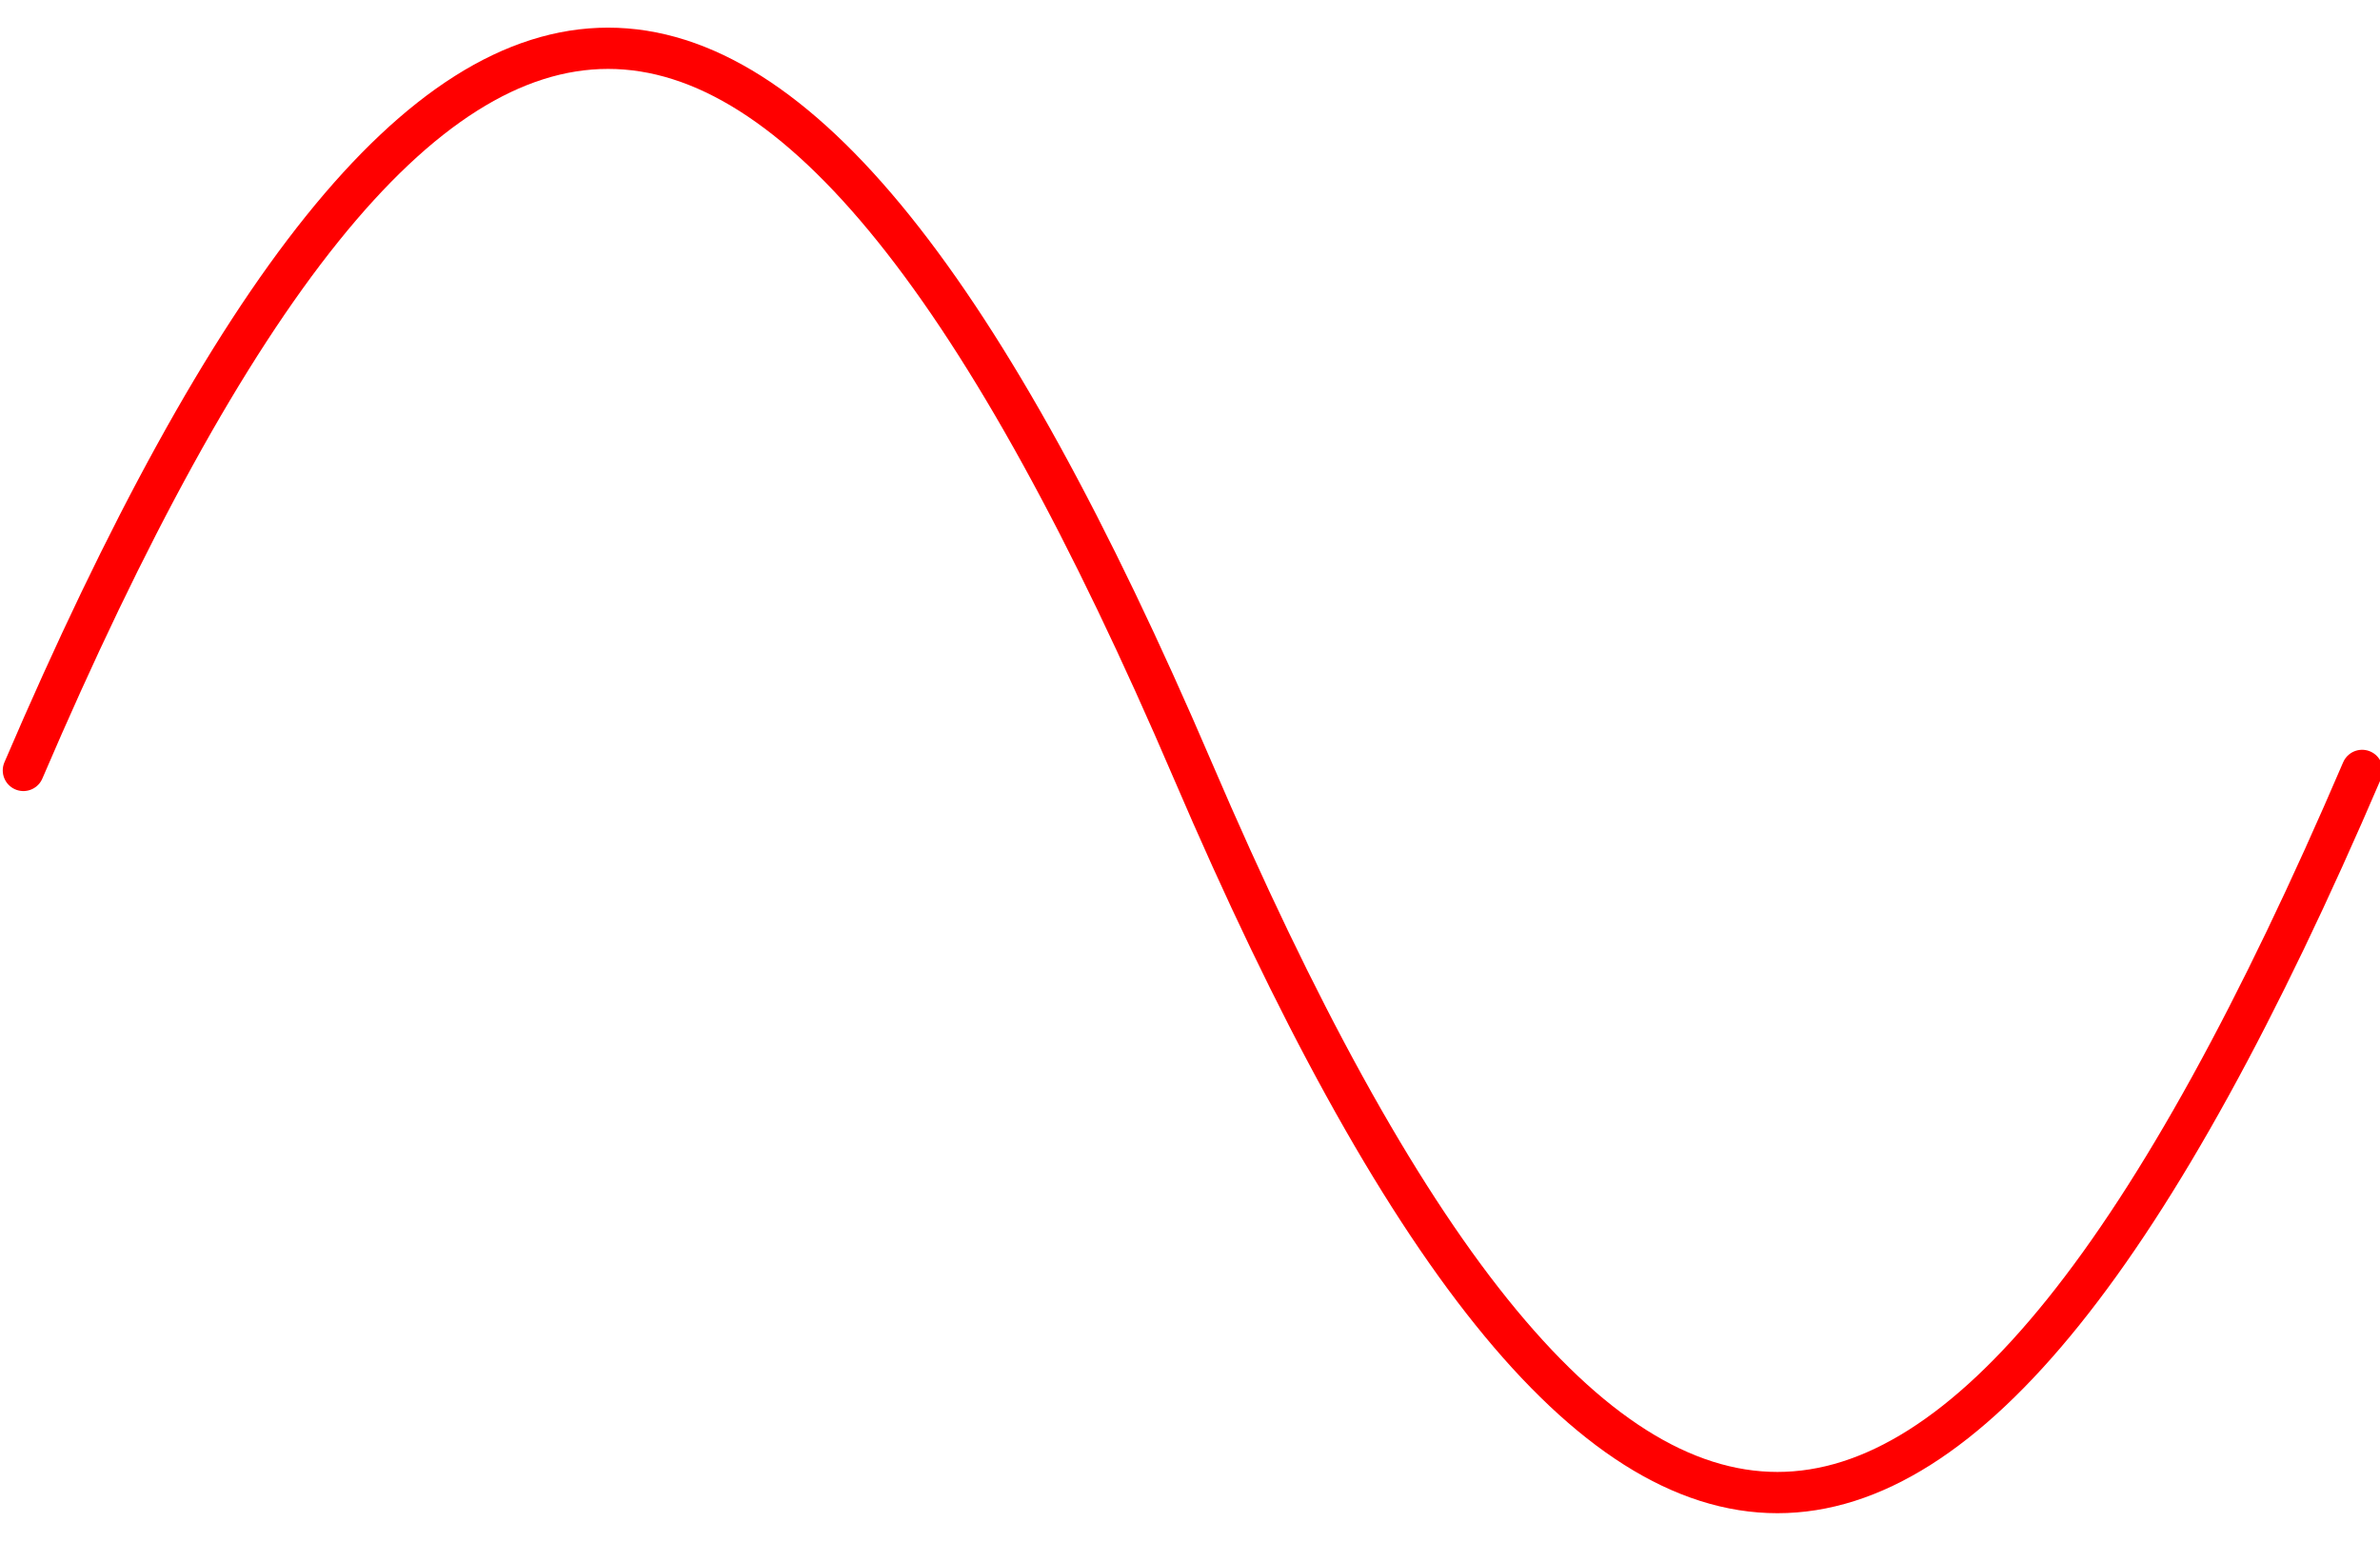
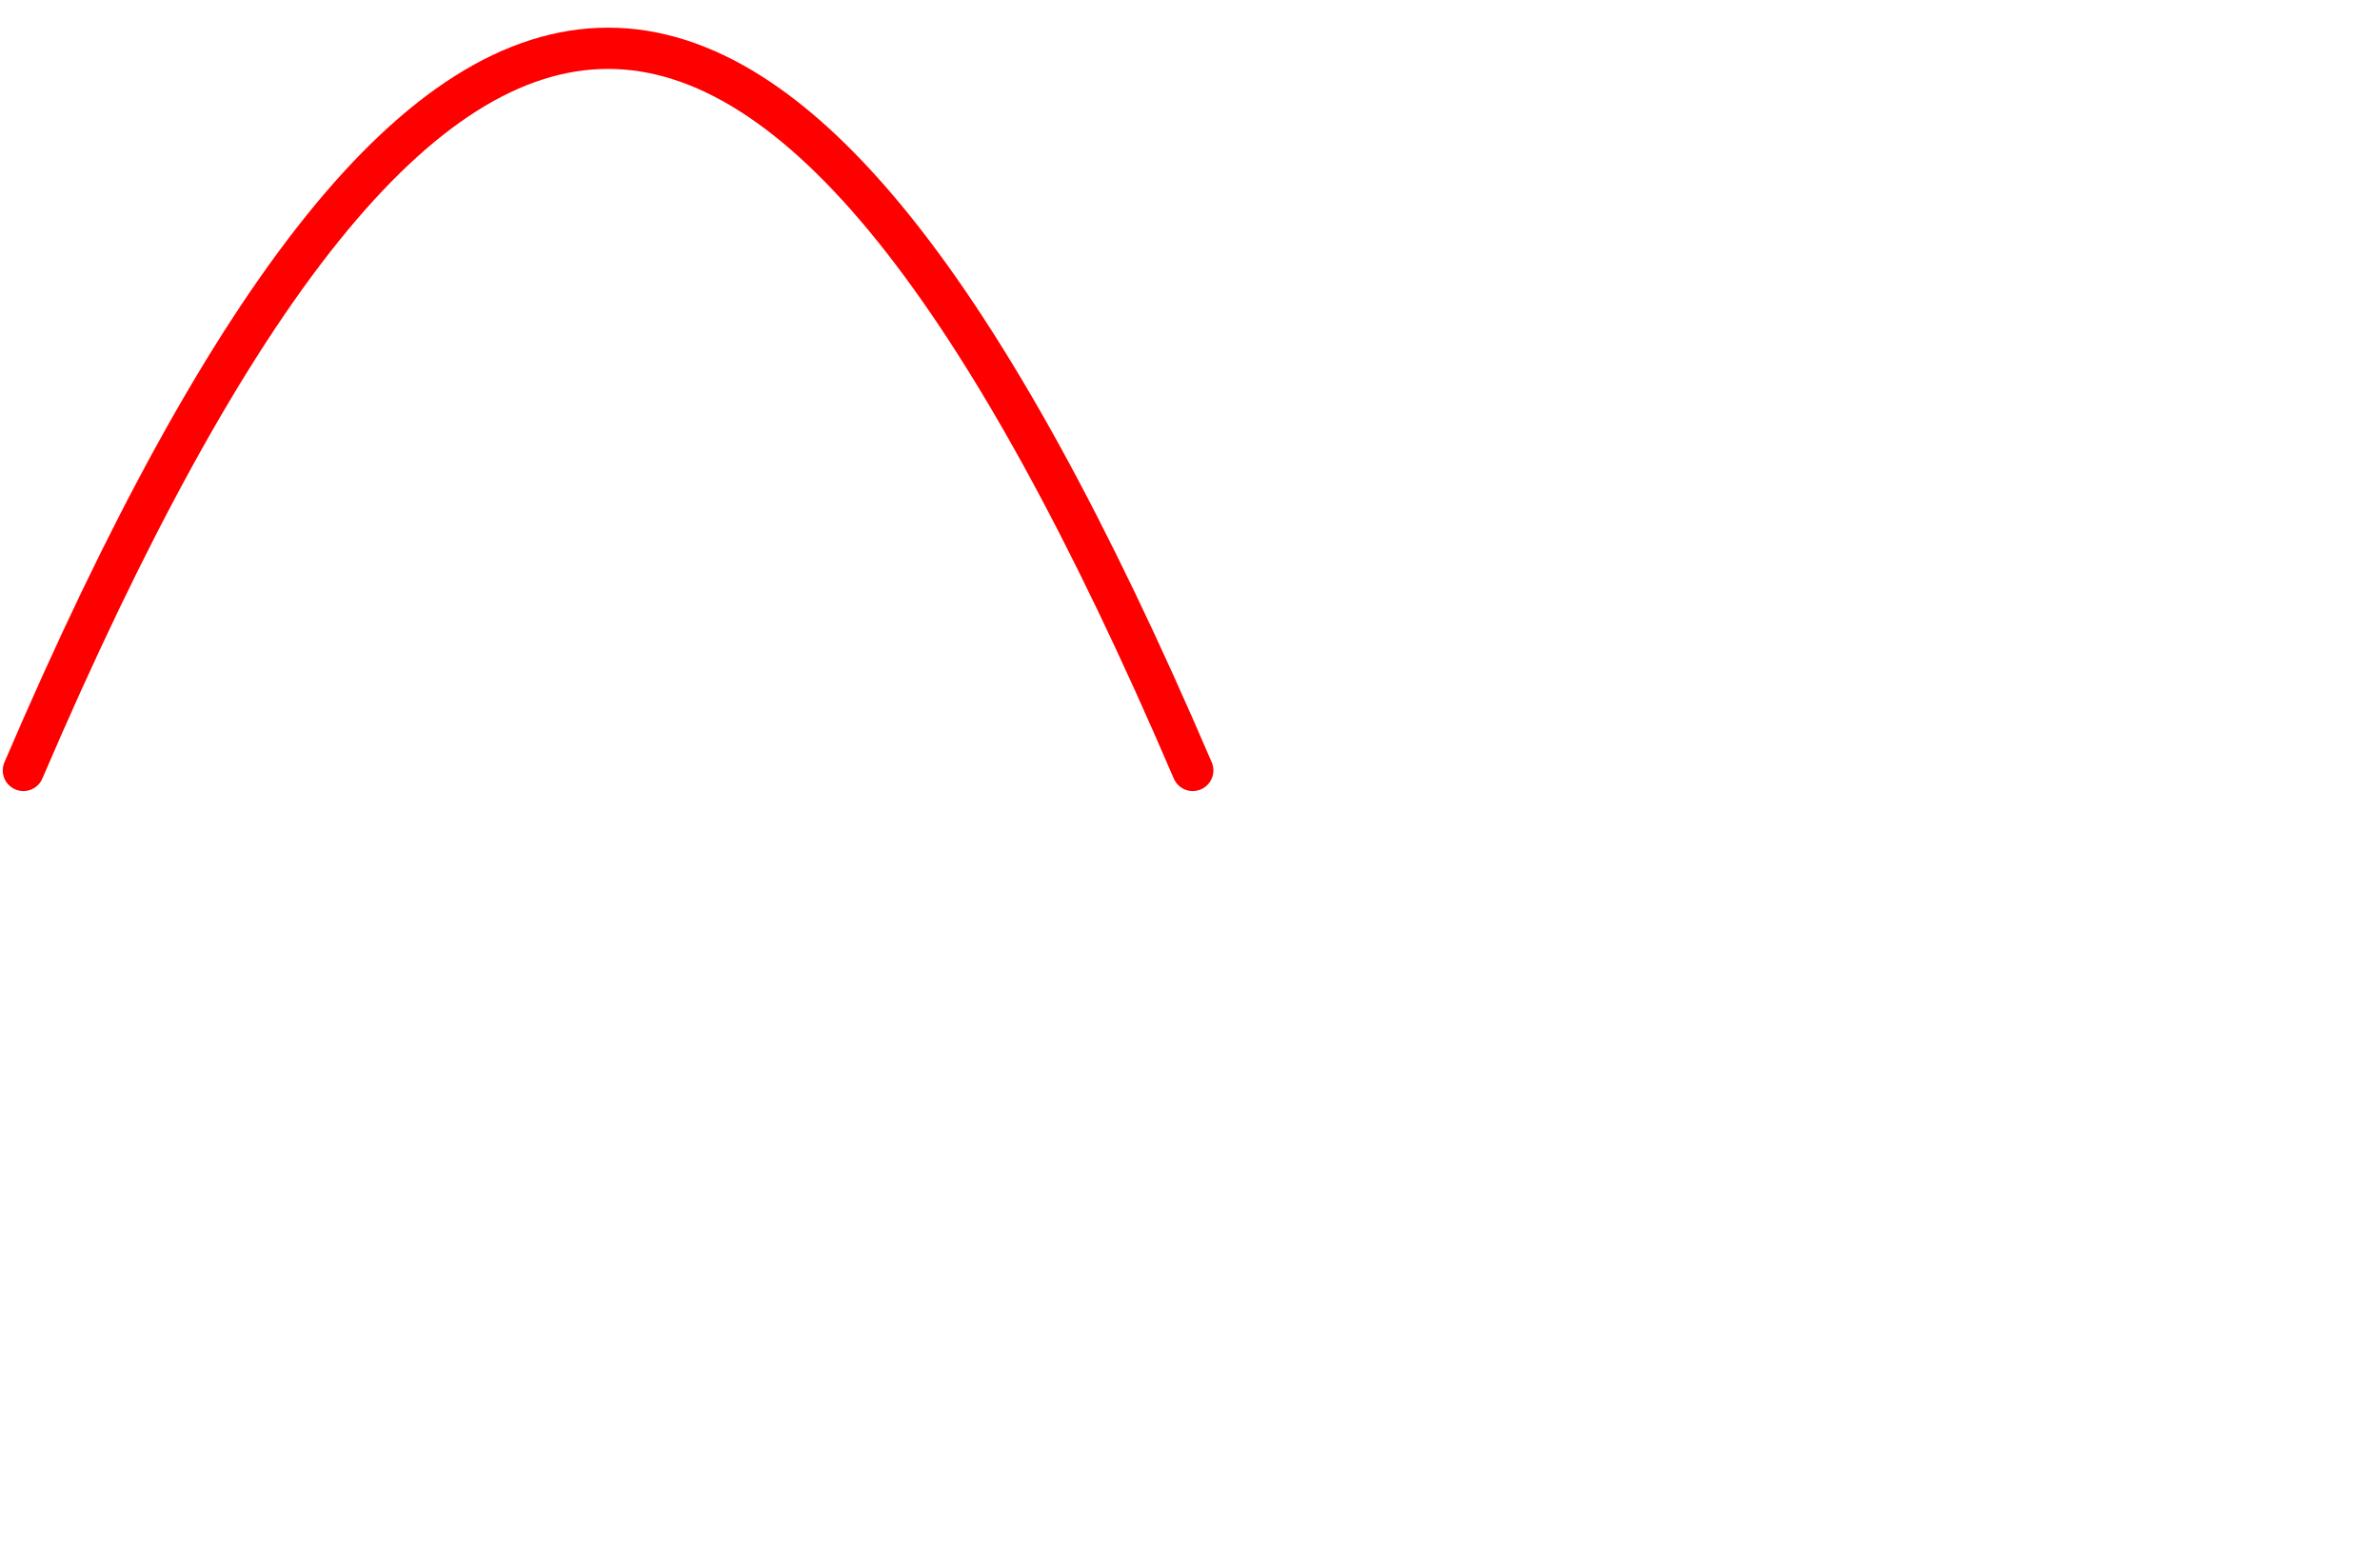
<svg xmlns="http://www.w3.org/2000/svg" version="1.1" id="Layer_1" x="0px" y="0px" viewBox="0 0 1730 1121" style="enable-background:new 0 0 1730 1121;" xml:space="preserve">
  <style type="text/css">
	.st0{fill:none;stroke:#FF0000;stroke-width:30;stroke-linecap:round;}
</style>
-   <path class="st0" d="M17,560.1c300-700,550-700,850,0s550,700,850,0" />
+   <path class="st0" d="M17,560.1c300-700,550-700,850,0" />
</svg>